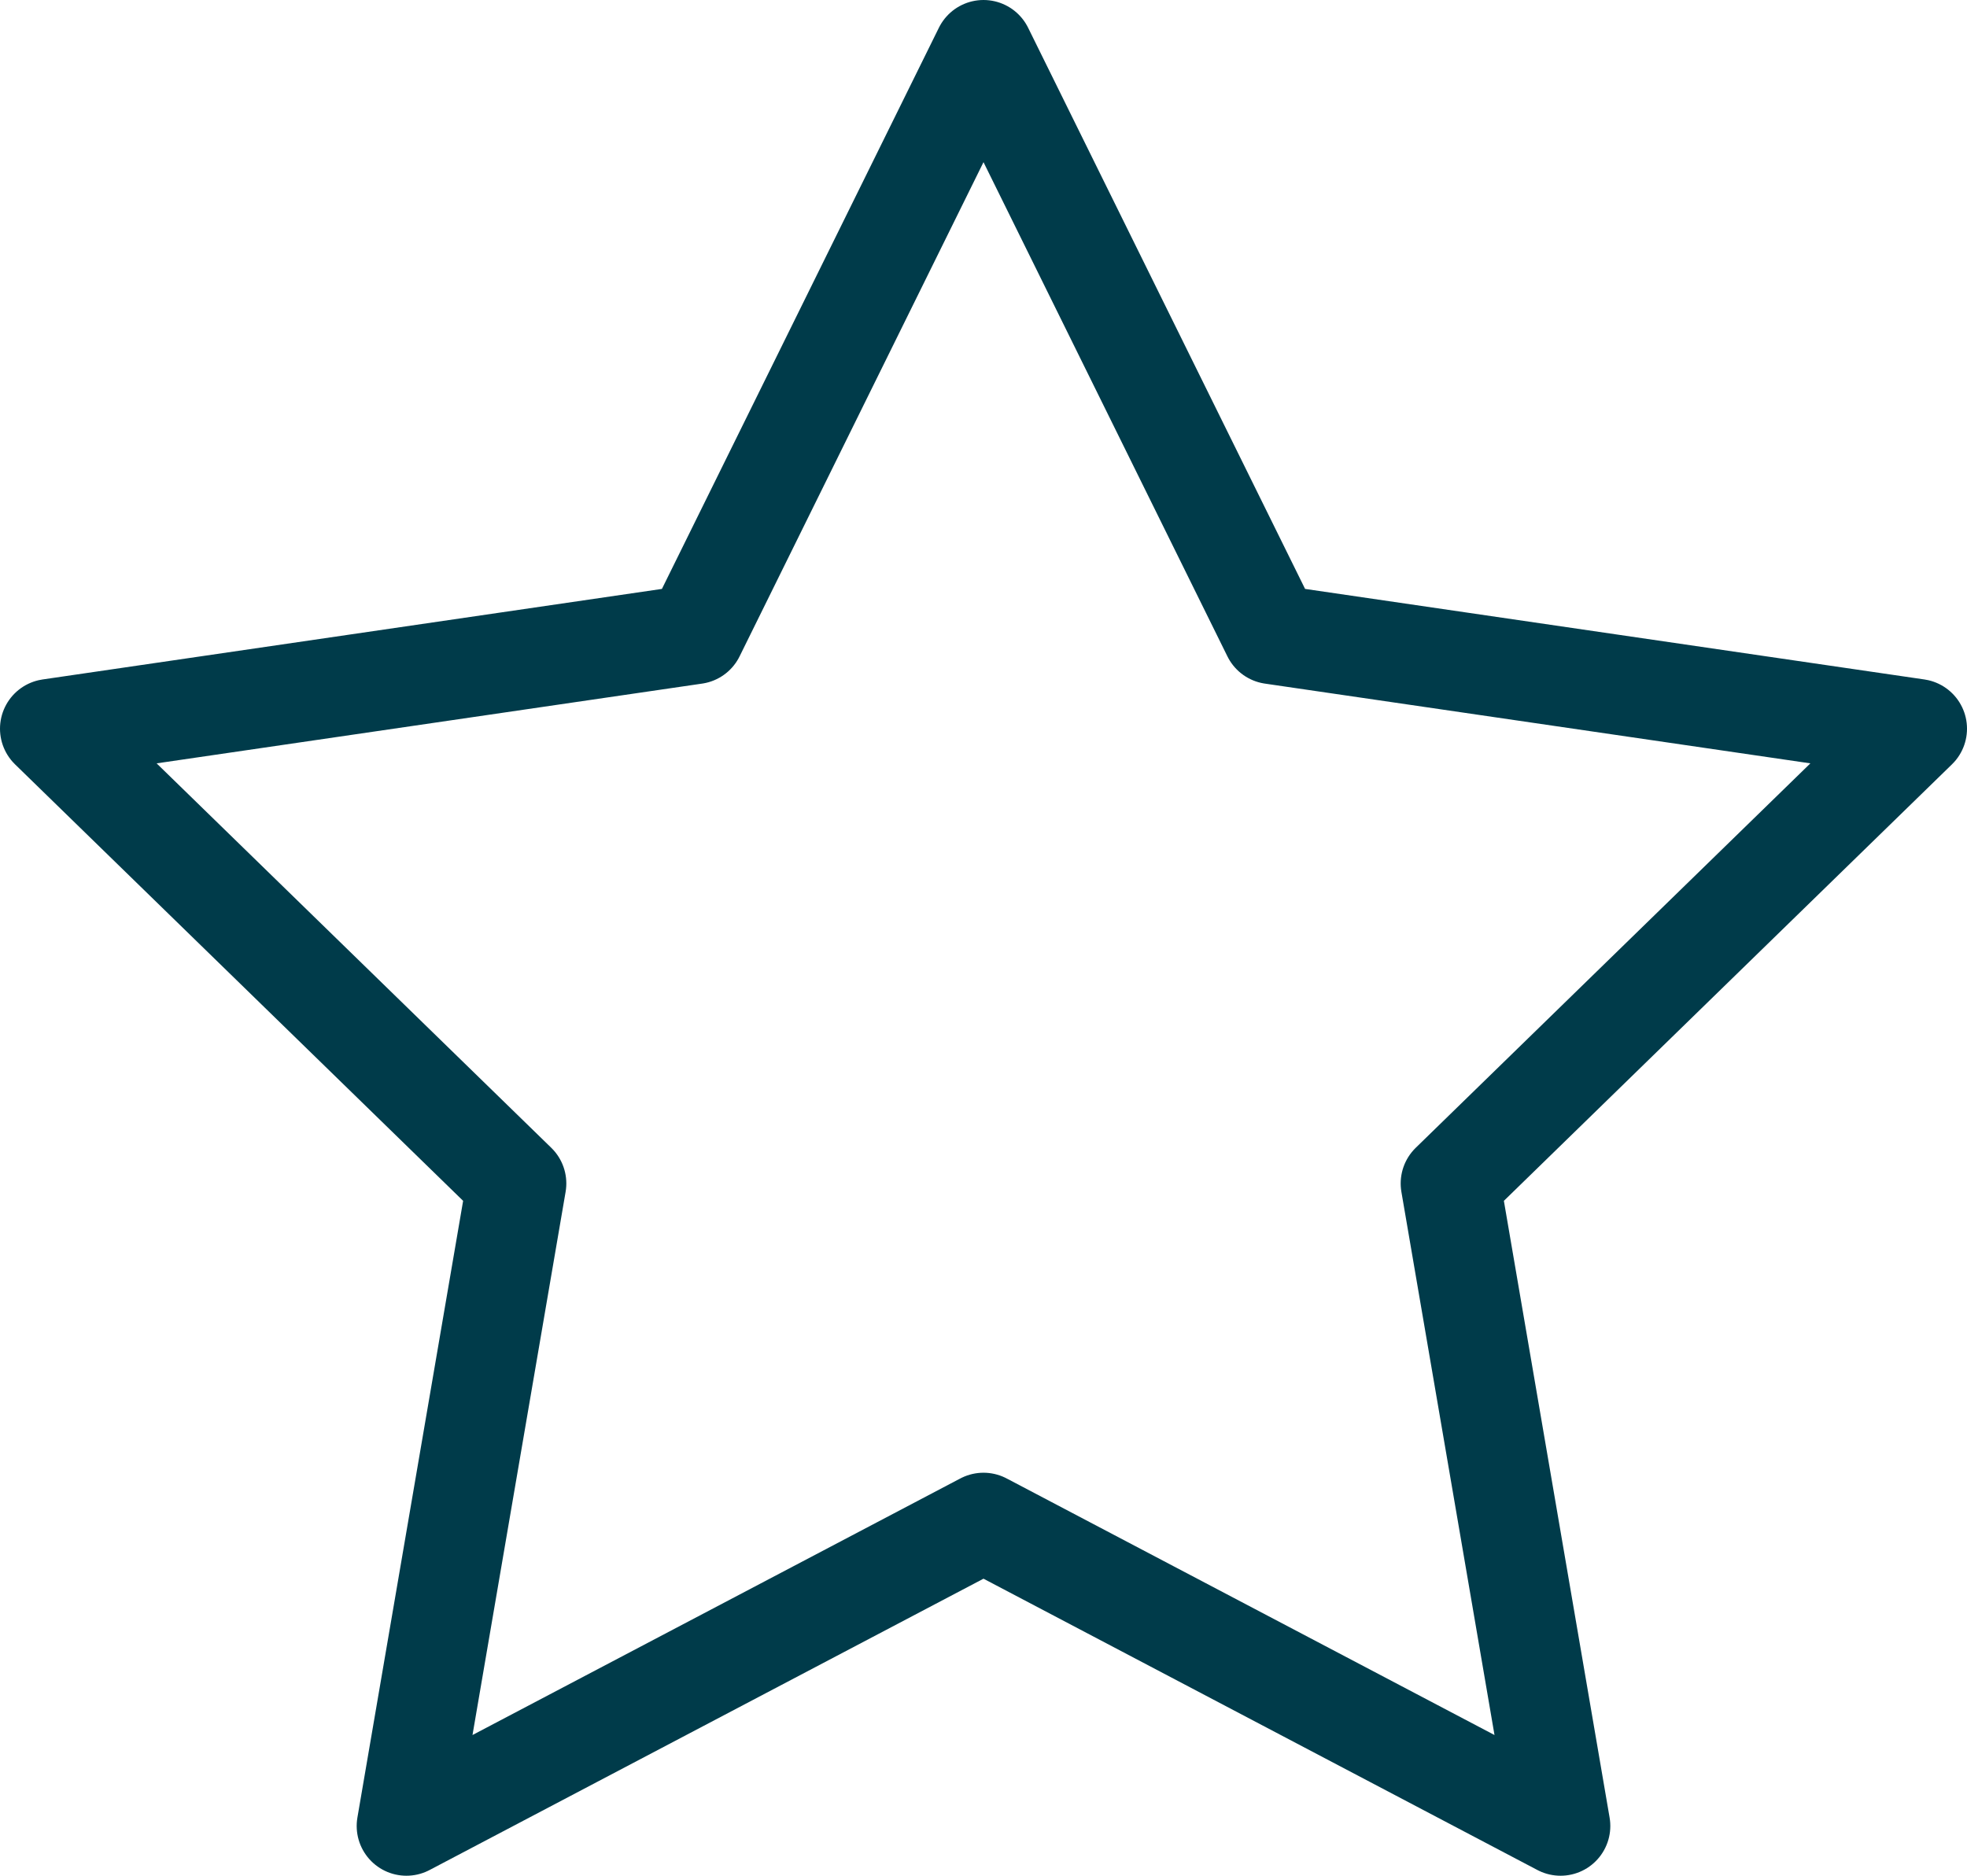
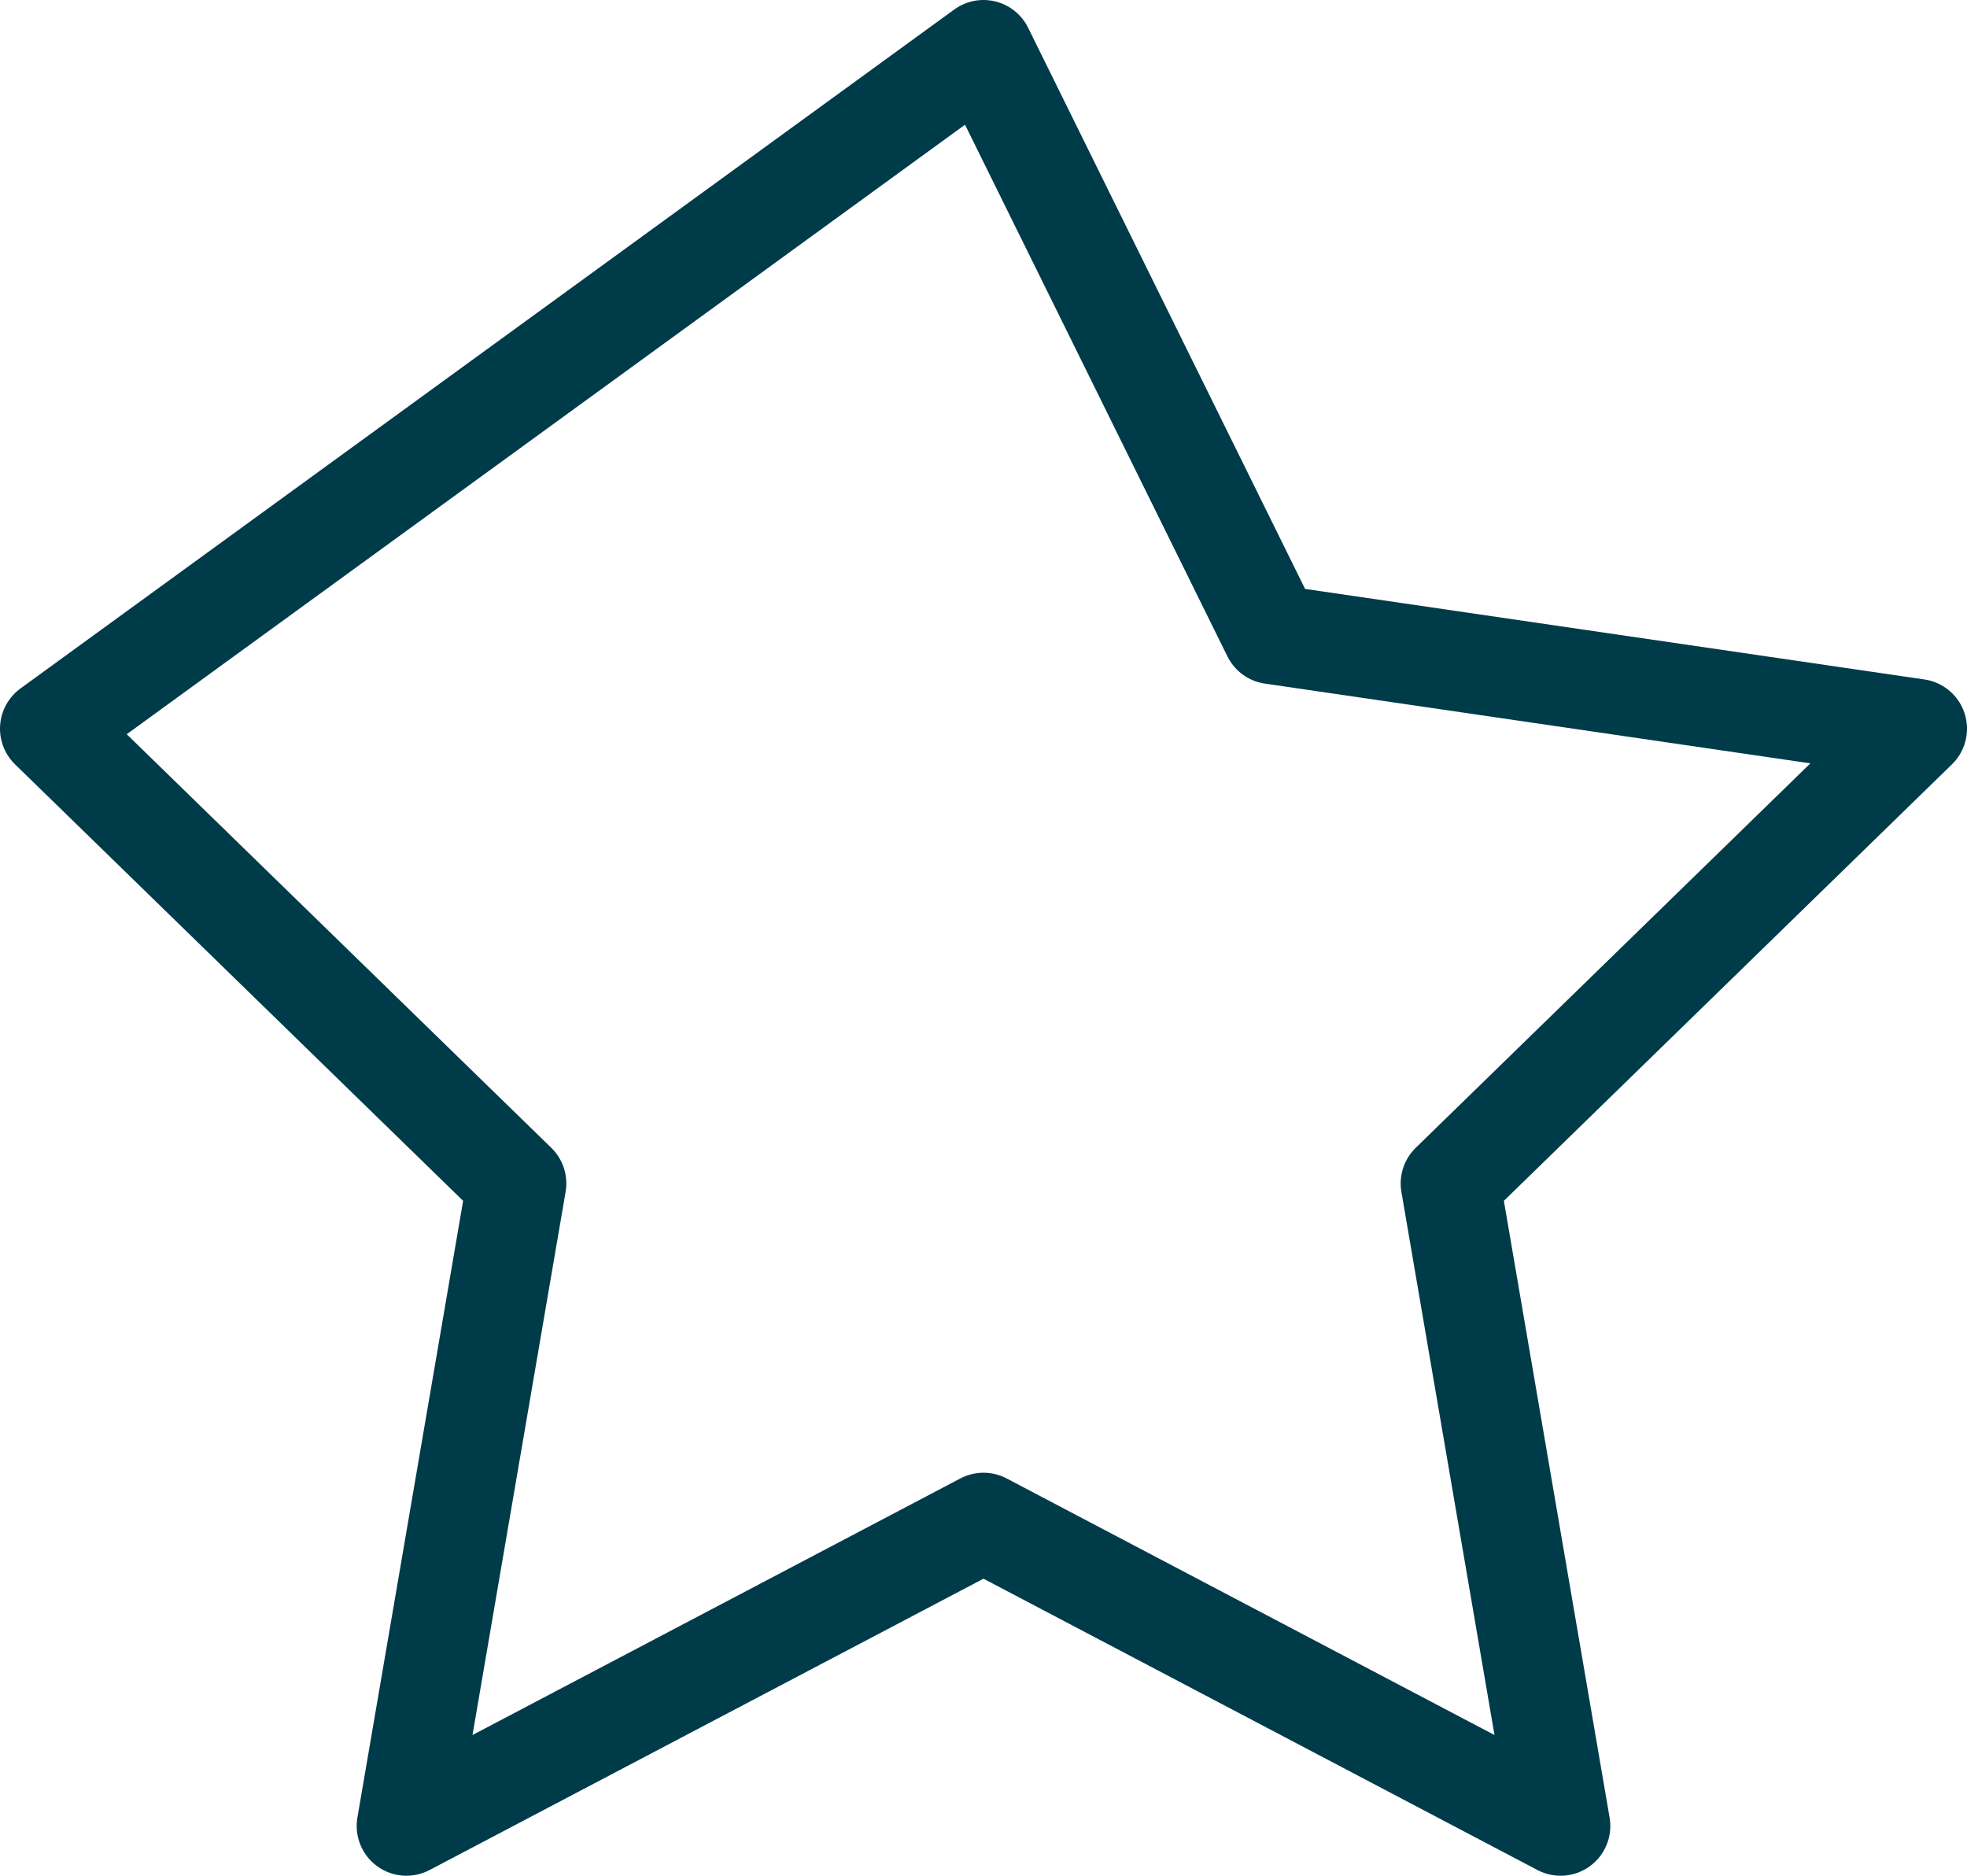
<svg xmlns="http://www.w3.org/2000/svg" width="19.77" height="18.85" viewBox="0 0 19.77 18.85">
-   <path data-name="Icon feather-star" d="m12.385 3 2.9 5.875 6.485.948-4.692 4.57 1.107 6.457-5.8-3.05-5.8 3.05 1.107-6.457L3 9.823l6.485-.948z" transform="translate(-2.5 -2.5)" style="fill:none;stroke:#003b4a;stroke-linecap:round;stroke-linejoin:round" />
+   <path data-name="Icon feather-star" d="m12.385 3 2.9 5.875 6.485.948-4.692 4.57 1.107 6.457-5.8-3.05-5.8 3.05 1.107-6.457L3 9.823z" transform="translate(-2.5 -2.5)" style="fill:none;stroke:#003b4a;stroke-linecap:round;stroke-linejoin:round" />
</svg>